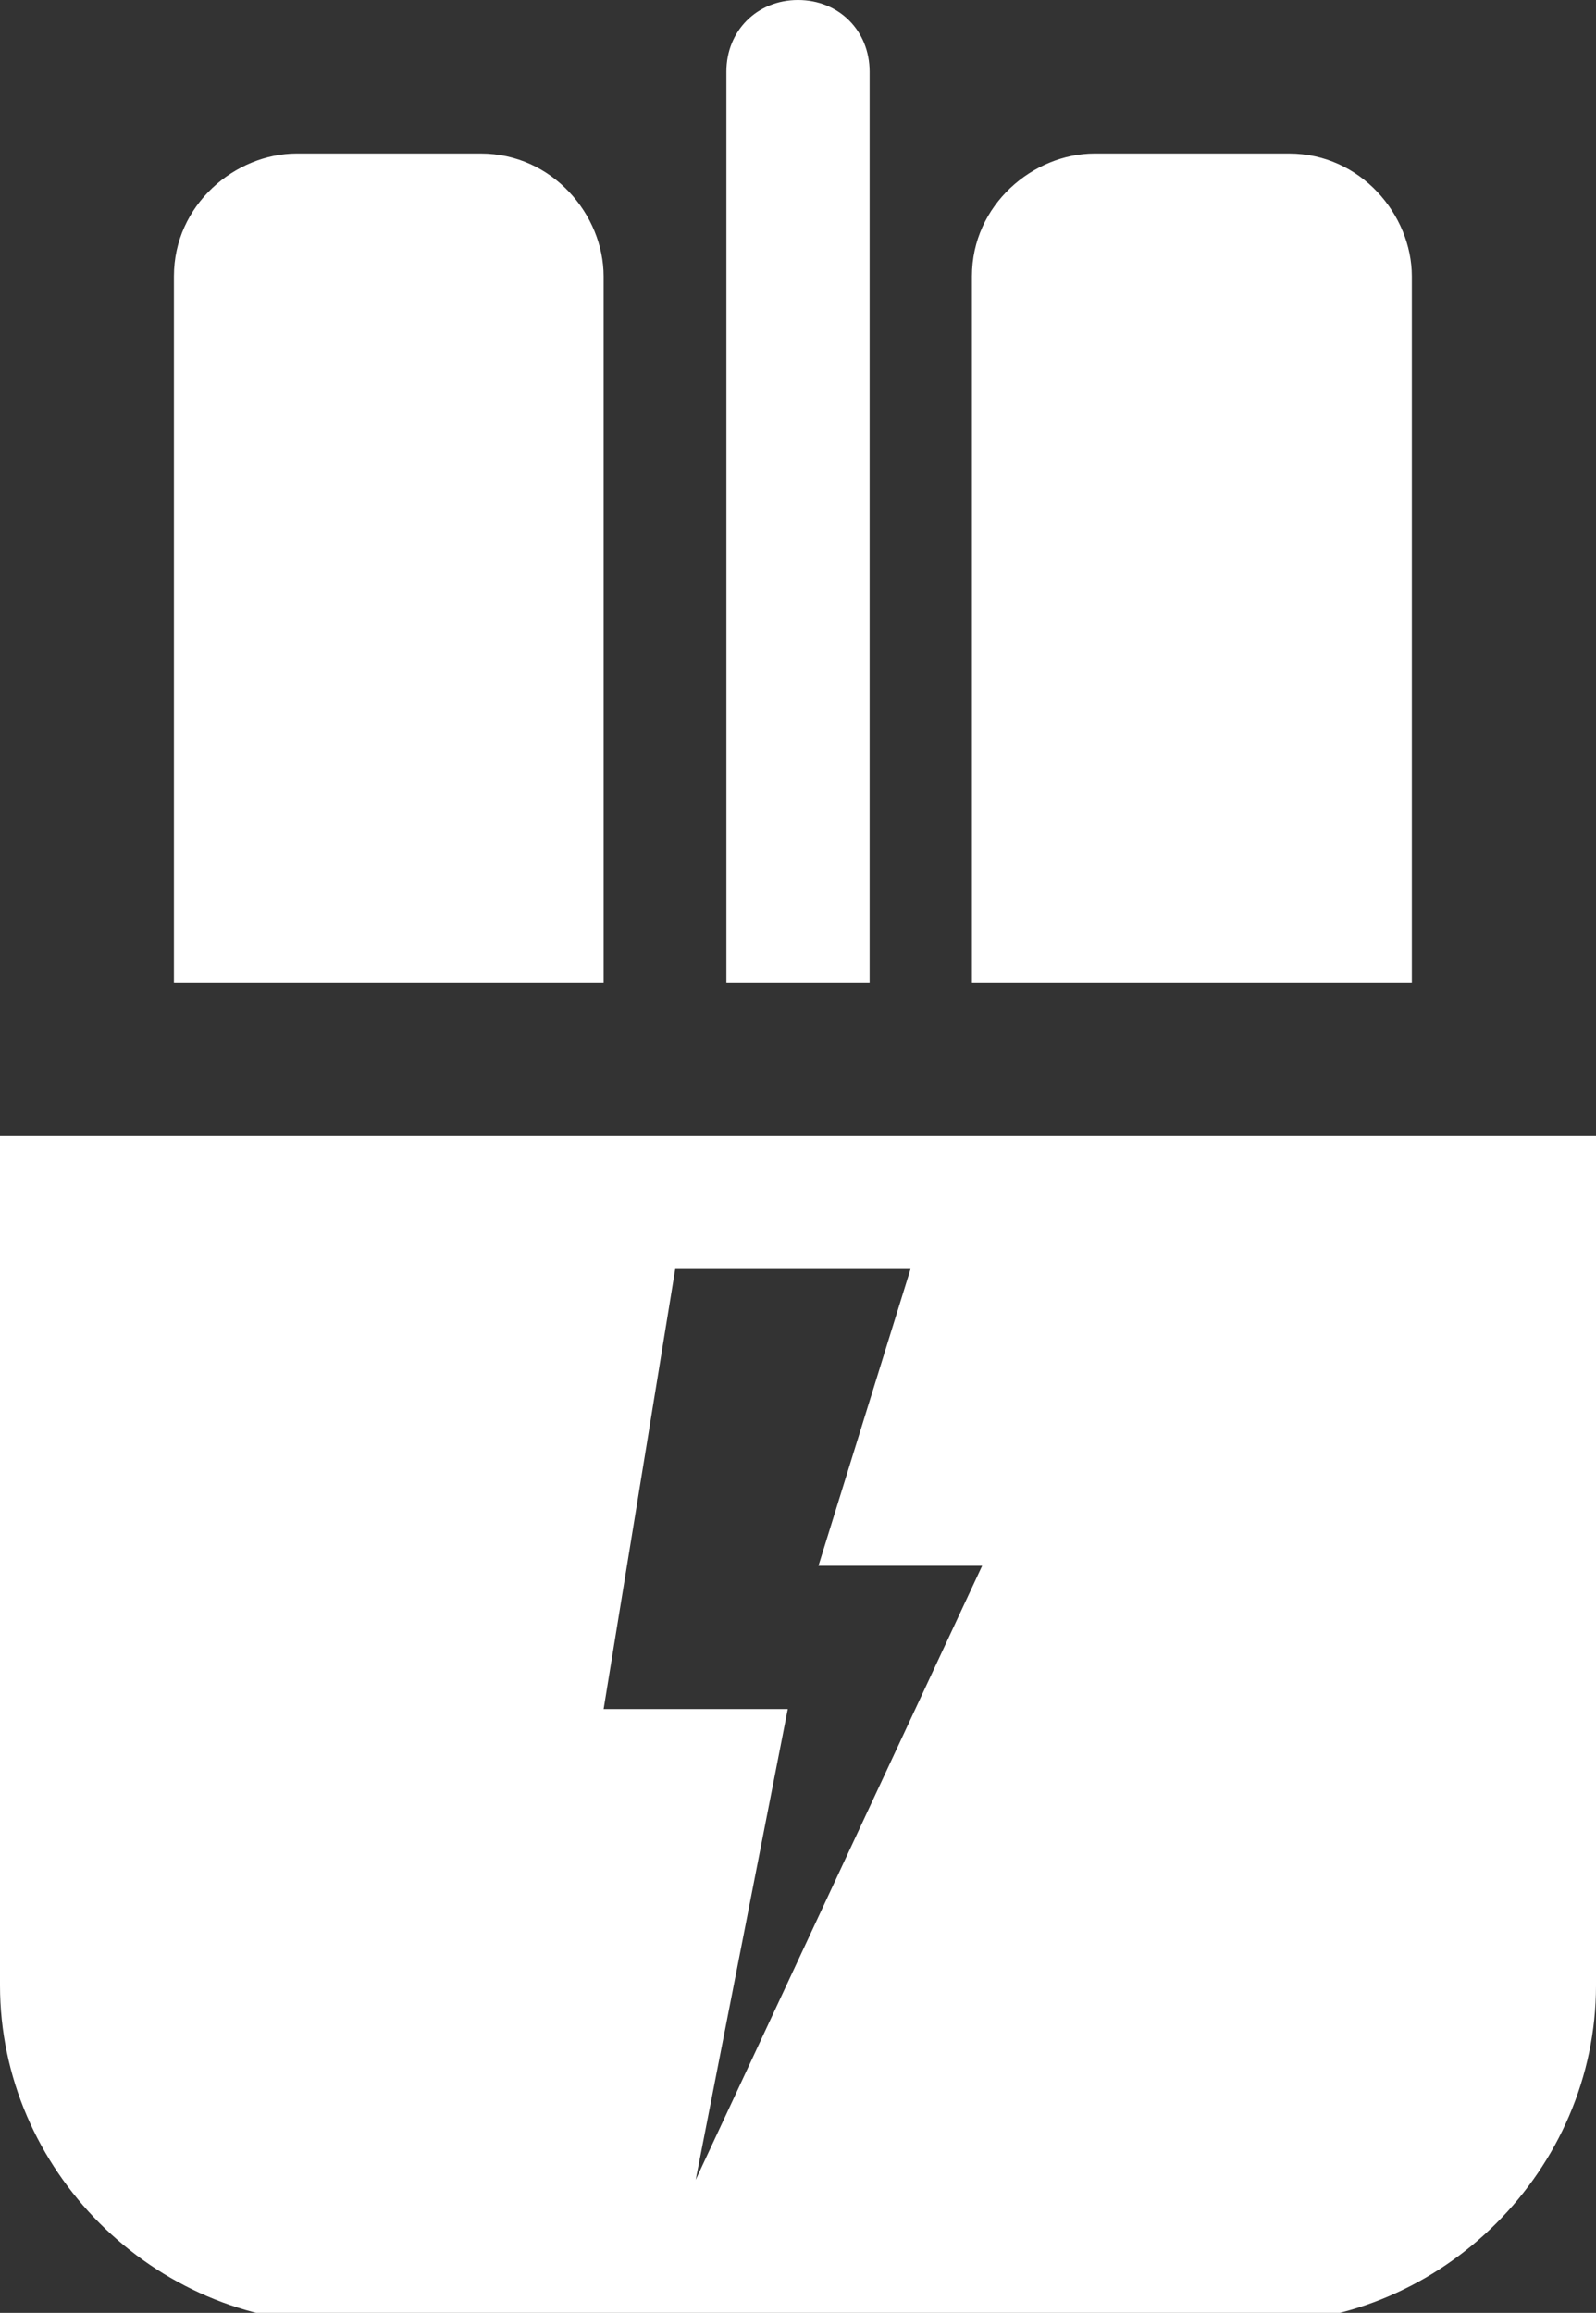
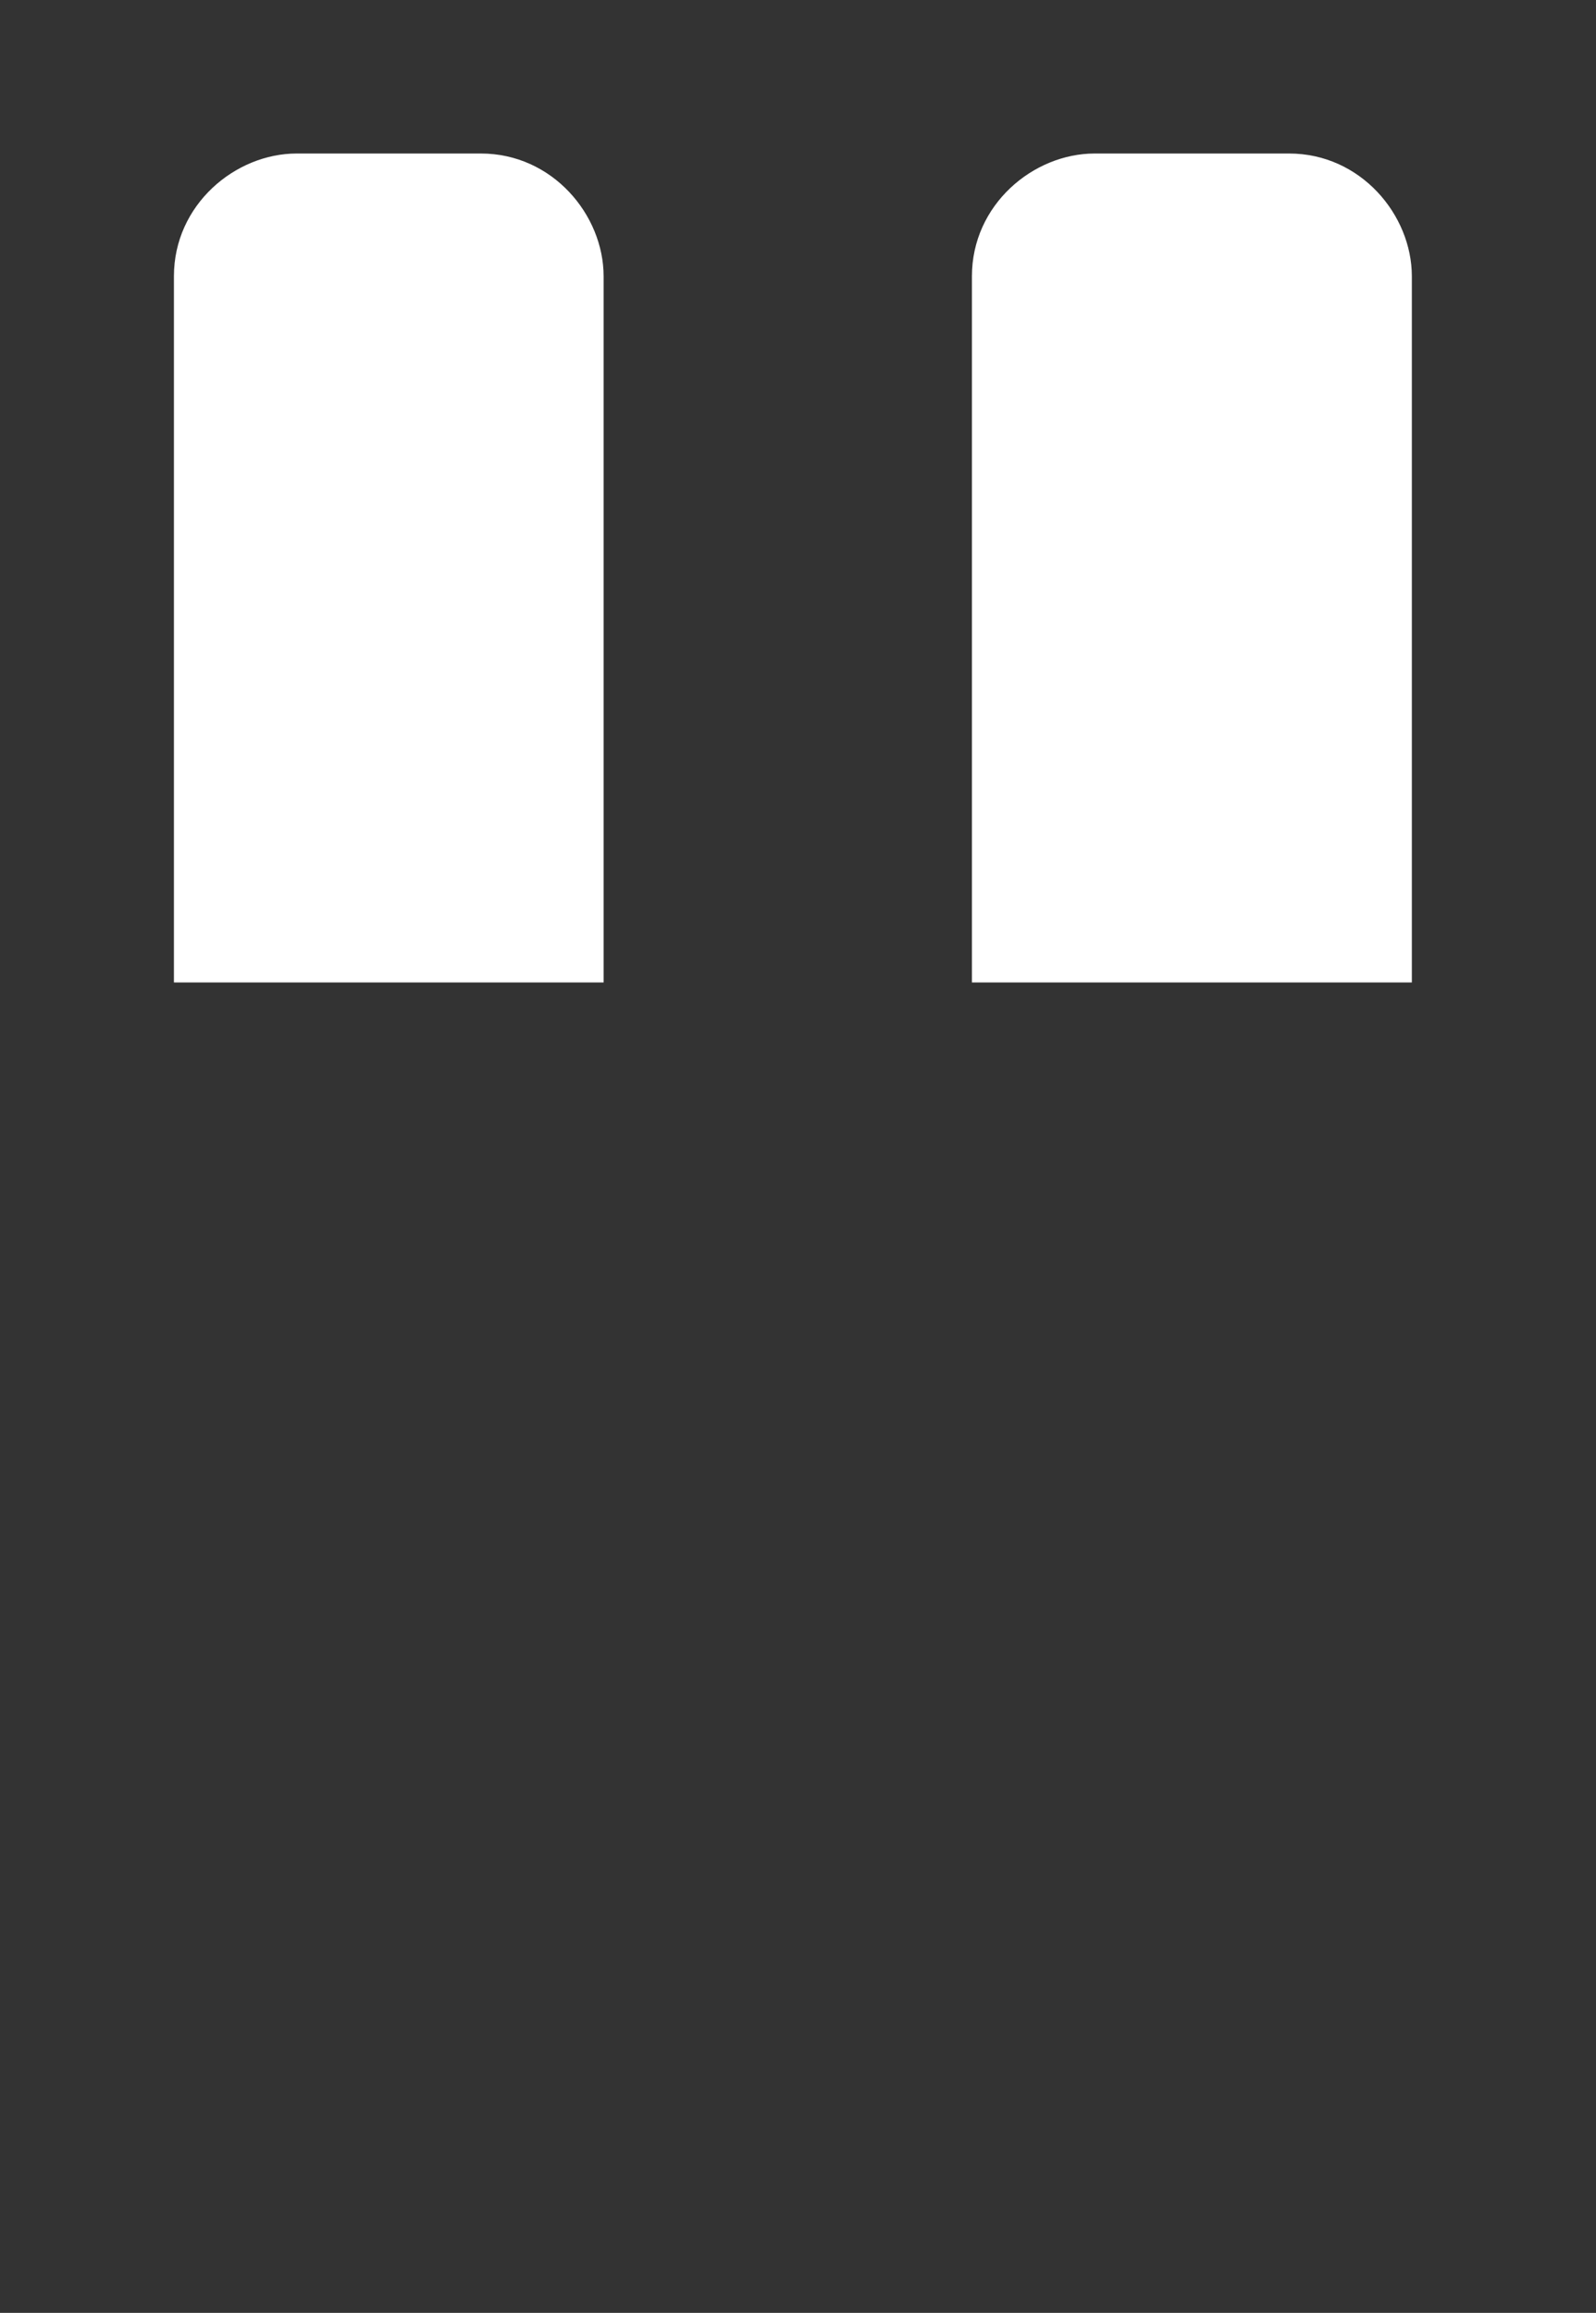
<svg xmlns="http://www.w3.org/2000/svg" version="1.1" id="Layer_1" x="0px" y="0px" viewBox="0 0 15.6 22.6" style="enable-background:new 0 0 15.6 22.6;" xml:space="preserve">
  <rect x="0" y="0" width="15.6" height="22.6" fill="#333333" stroke="none" />
  <style type="text/css">
	.st0{fill:#FFFFFF;}
</style>
  <g>
    <path class="st0" d="M5.9,9.7V2.7c0-0.6-0.5-1.2-1.2-1.2H2.9c-0.6,0-1.2,0.5-1.2,1.2v6.9H5.9z" />
-     <path class="st0" d="M8.5,9.7V0.7C8.5,0.3,8.2,0,7.8,0C7.4,0,7.1,0.3,7.1,0.7v8.9H8.5z" />
    <path class="st0" d="M13.8,9.7V2.7c0-0.6-0.5-1.2-1.2-1.2h-1.9c-0.6,0-1.2,0.5-1.2,1.2v6.9H13.8z" />
-     <path class="st0" d="M0,11.1v8.3c0,1.8,1.5,3.3,3.3,3.3h9c1.8,0,3.3-1.5,3.3-3.3v-8.3H0z M6.8,21.3l0.9-4.6H5.9l0.7-4.3h2.3   l-0.9,2.9h1.6L6.8,21.3z" />
  </g>
</svg>